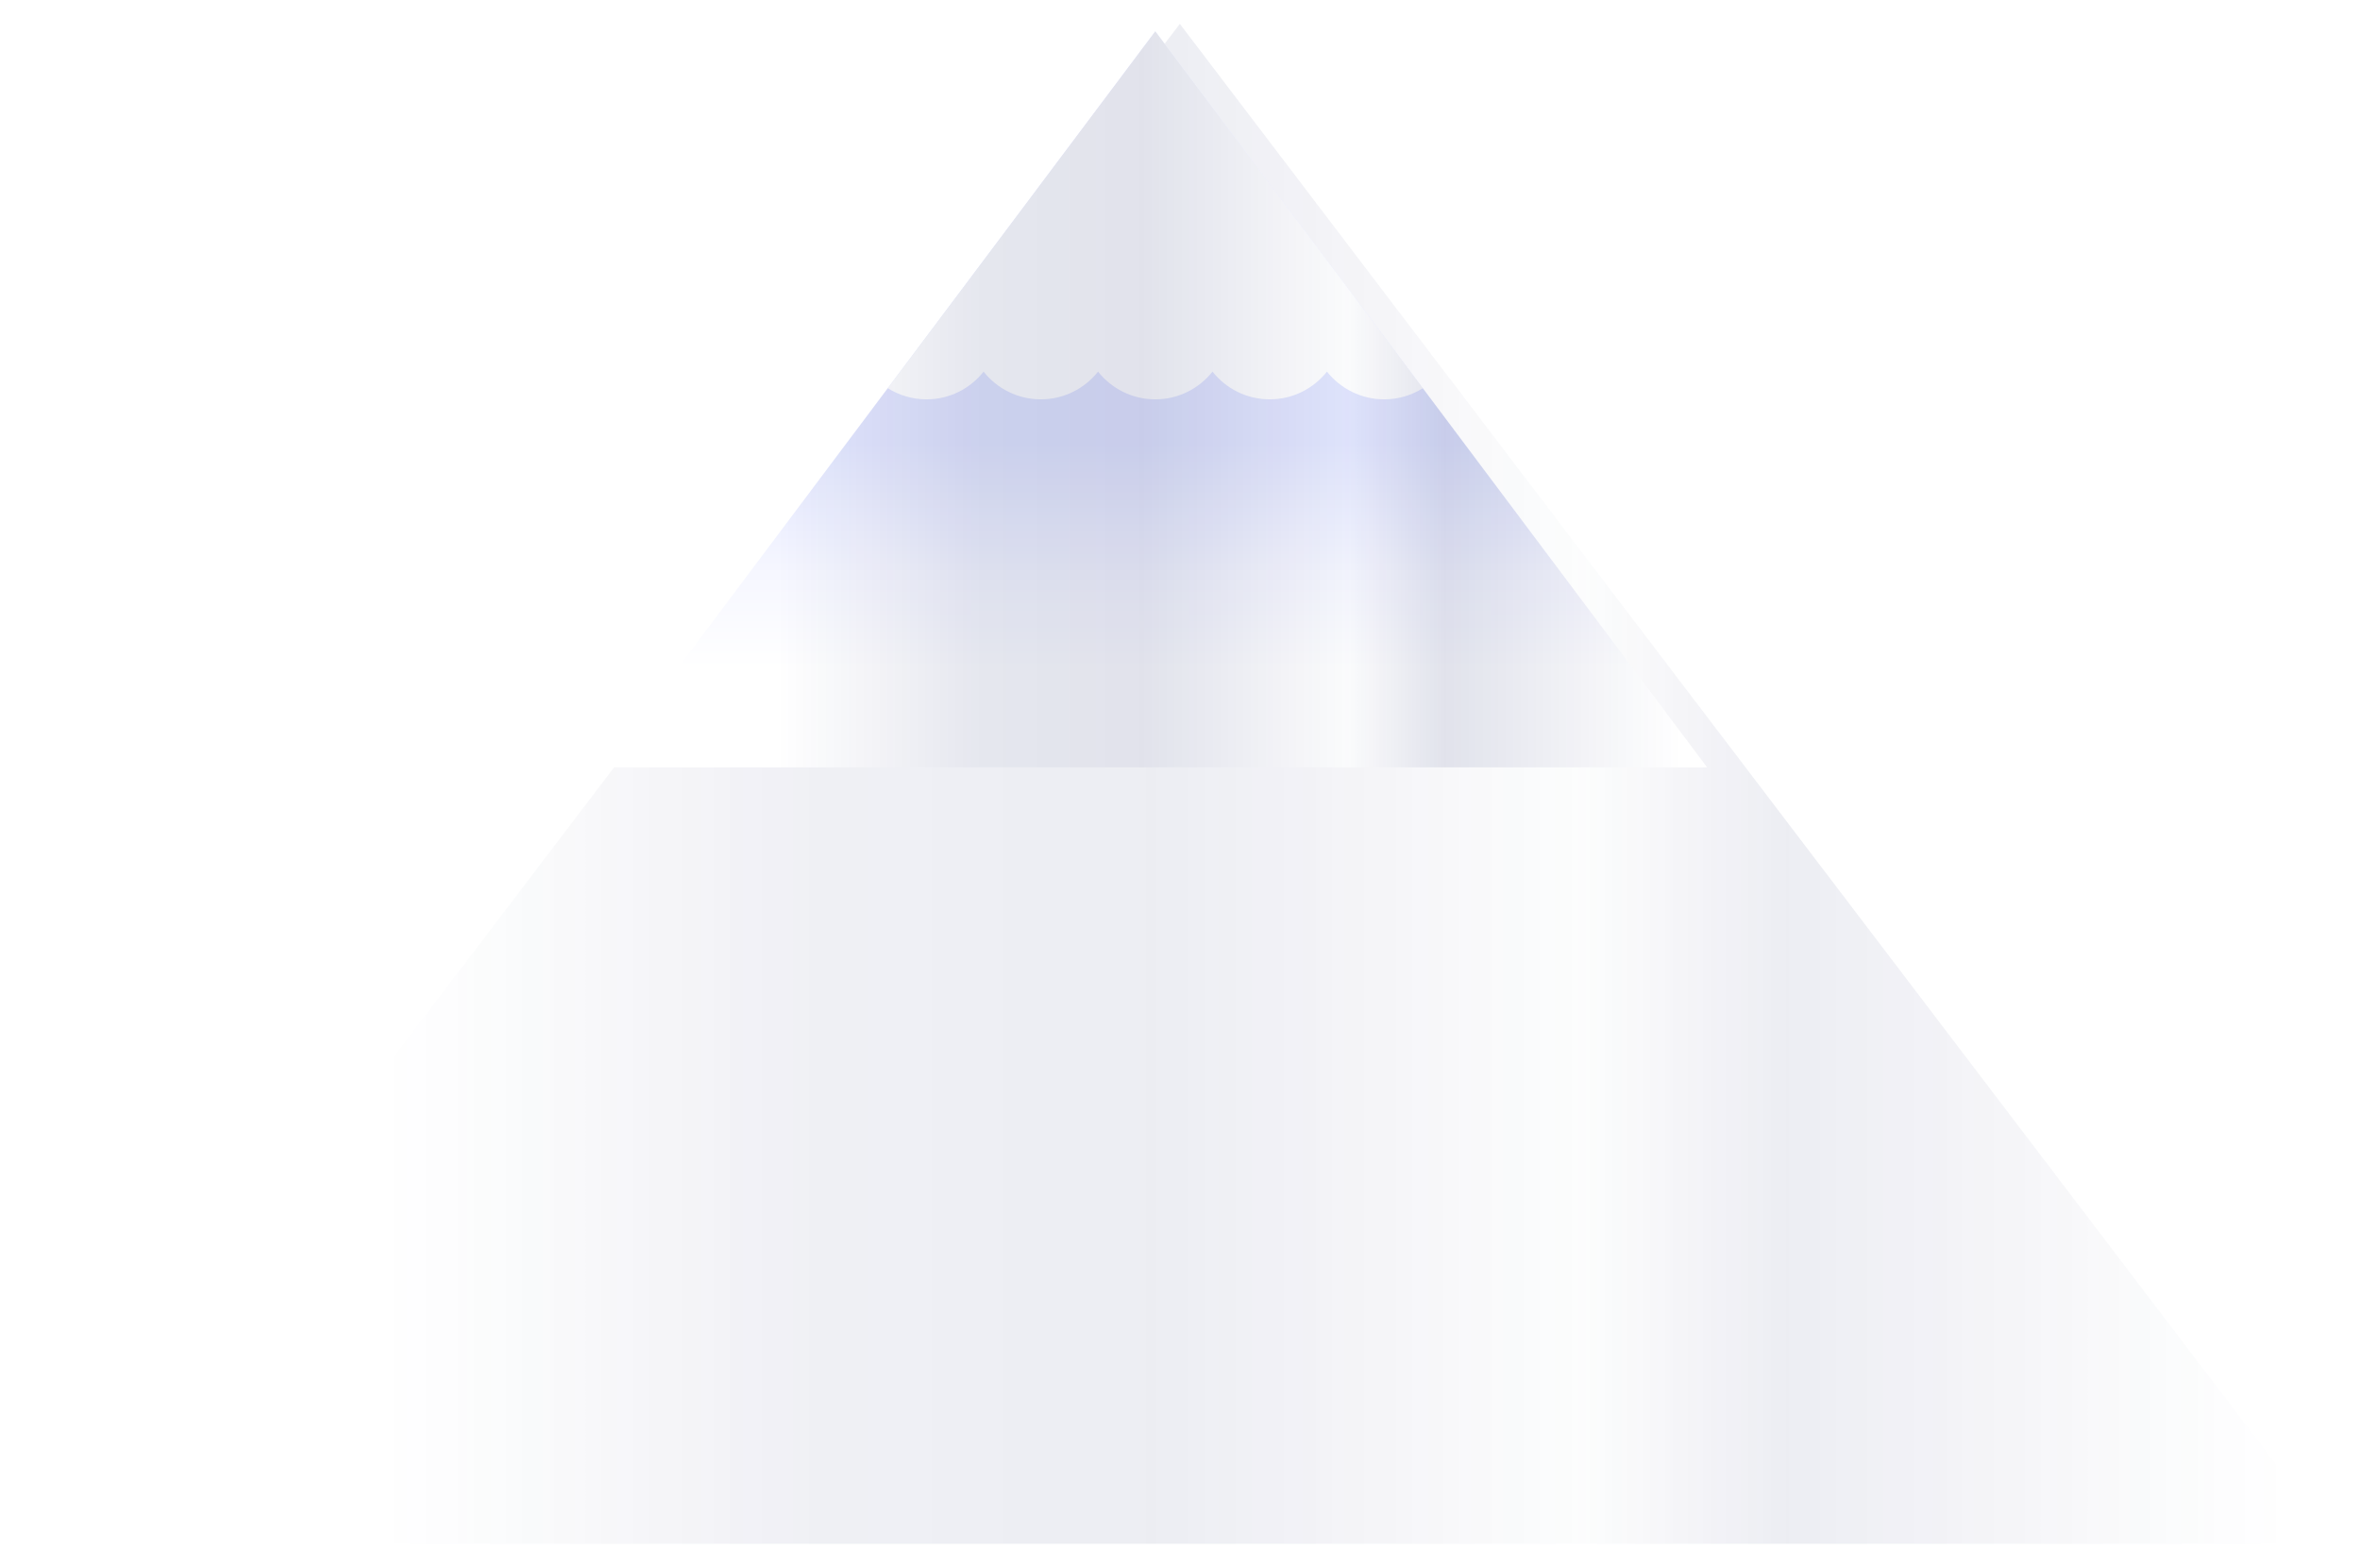
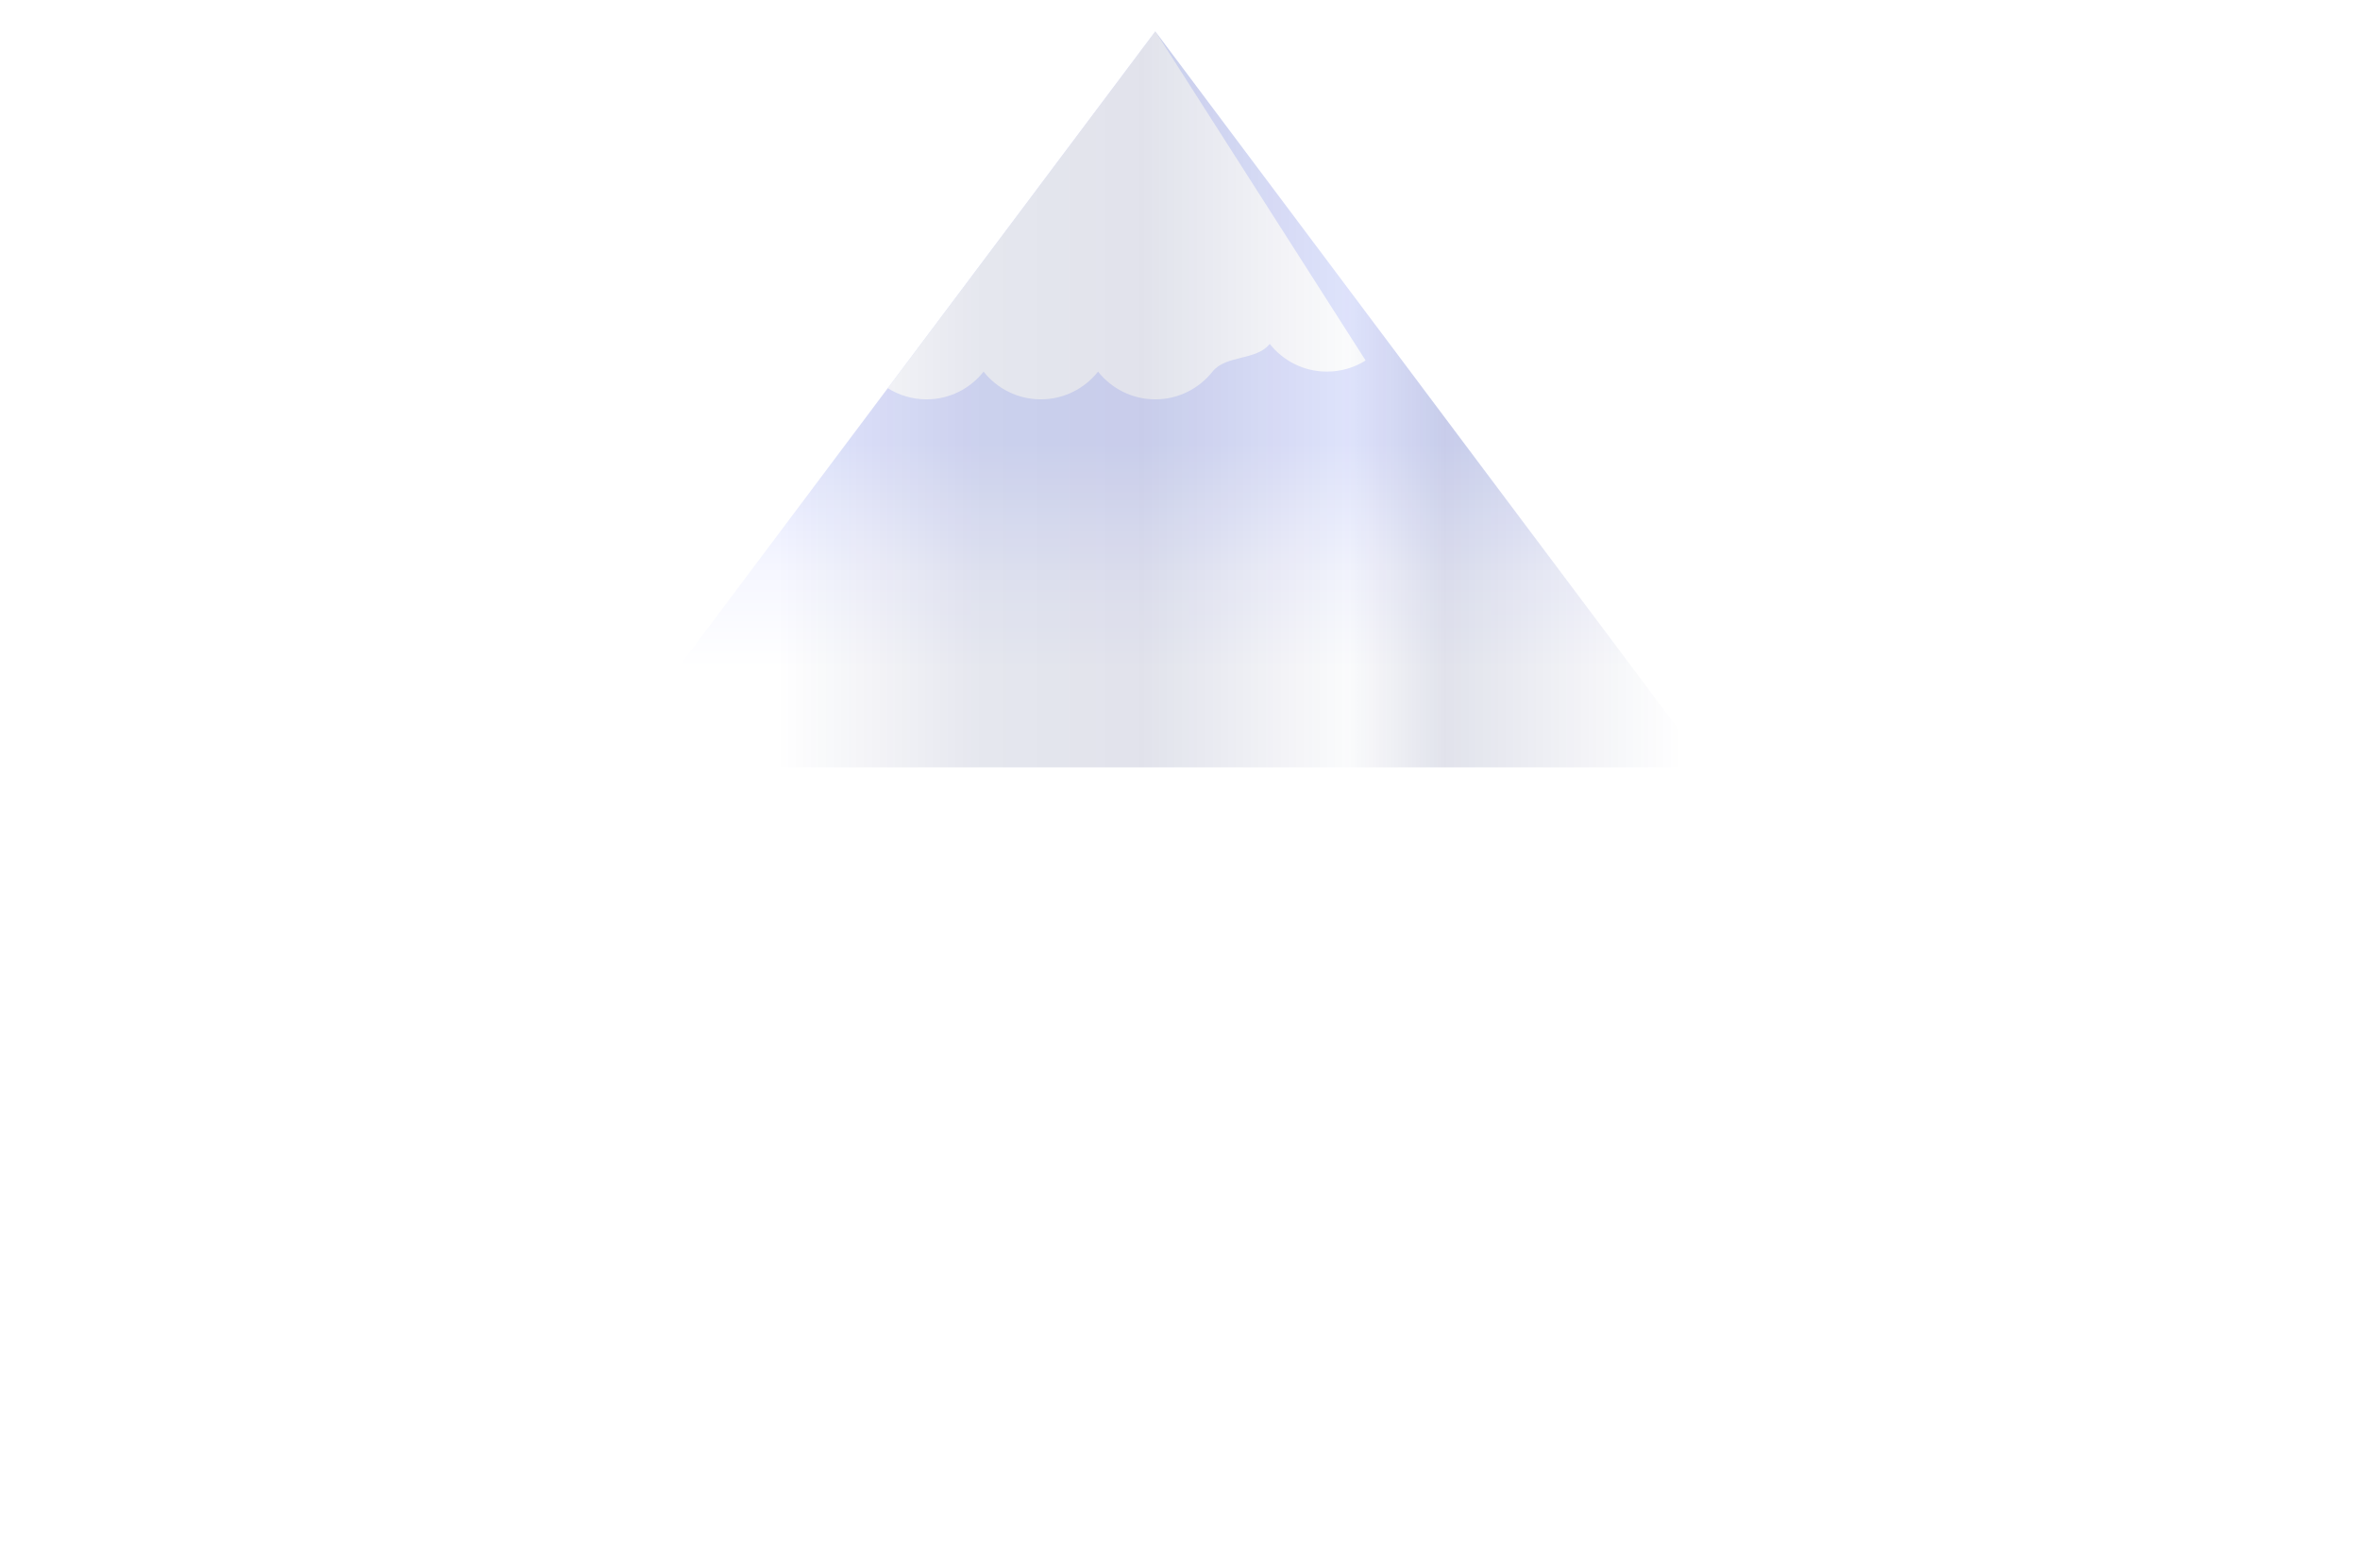
<svg xmlns="http://www.w3.org/2000/svg" xmlns:xlink="http://www.w3.org/1999/xlink" id="_Шар_2" data-name="Шар 2" viewBox="0 0 1532 1018">
  <defs>
    <style> .cls-1 { fill: url(#linear-gradient); filter: url(#drop-shadow-1); } .cls-1, .cls-2 { isolation: isolate; opacity: .62; } .cls-2 { fill: url(#linear-gradient-3); } .cls-3 { fill: #fff; } .cls-4 { fill: url(#linear-gradient-2); } </style>
    <linearGradient id="linear-gradient" x1="23.58" y1="-732.36" x2="1490.41" y2="-732.36" gradientTransform="translate(0 -230.54) scale(1 -1)" gradientUnits="userSpaceOnUse">
      <stop offset="0" stop-color="#0d1961" stop-opacity="0" />
      <stop offset=".15" stop-color="#0d1961" stop-opacity="0" />
      <stop offset=".34" stop-color="#0d1961" stop-opacity=".17" />
      <stop offset=".49" stop-color="#0d1961" stop-opacity=".2" />
      <stop offset=".68" stop-color="#0d1961" stop-opacity=".03" />
      <stop offset=".77" stop-color="#0d1961" stop-opacity=".2" />
      <stop offset=".99" stop-color="#0d1961" stop-opacity="0" />
    </linearGradient>
    <filter id="drop-shadow-1" filterUnits="userSpaceOnUse">
      <feOffset dx="7" dy="7" />
      <feGaussianBlur result="blur" stdDeviation="5" />
      <feFlood flood-color="#000" flood-opacity=".35" />
      <feComposite in2="blur" operator="in" />
      <feComposite in="SourceGraphic" />
    </filter>
    <linearGradient id="linear-gradient-2" x1="749.95" y1="-664.87" x2="749.95" y2="-517.73" gradientTransform="translate(0 -230.54) scale(1 -1)" gradientUnits="userSpaceOnUse">
      <stop offset="0" stop-color="#fff" />
      <stop offset=".42" stop-color="#f6f7ff" />
      <stop offset="1" stop-color="#e2e6fe" />
    </linearGradient>
    <linearGradient id="linear-gradient-3" x1="399.12" y1="-489.79" x2="1099" y2="-489.79" xlink:href="#linear-gradient" />
  </defs>
  <g id="Layer_1" data-name="Layer 1">
    <g>
-       <path class="cls-1" d="m8.09,995.16h1501.53L758.89,8.48,8.09,995.16" />
      <g>
        <path class="cls-4" d="m391.73,498.12h716.44L749.96,20.39l-358.24,477.73Z" />
-         <path class="cls-3" d="m638.5,241.24c8.66,10.94,22.07,17.99,37.15,17.99s28.45-7.05,37.15-17.99c8.66,10.94,22.07,17.99,37.15,17.99s28.45-7.05,37.15-17.99c8.66,10.94,22.07,17.99,37.15,17.99s28.45-7.05,37.15-17.99c8.66,10.94,22.07,17.99,37.15,17.99,9.24,0,17.83-2.67,25.1-7.23L750,20.35l-173.68,231.65c7.27,4.56,15.87,7.23,25.1,7.23,15.01.04,28.42-7.02,37.08-17.99Z" />
+         <path class="cls-3" d="m638.5,241.24c8.66,10.94,22.07,17.99,37.15,17.99s28.45-7.05,37.15-17.99c8.66,10.94,22.07,17.99,37.15,17.99s28.45-7.05,37.15-17.99s28.45-7.05,37.15-17.99c8.66,10.94,22.07,17.99,37.15,17.99,9.24,0,17.83-2.67,25.1-7.23L750,20.35l-173.68,231.65c7.27,4.56,15.87,7.23,25.1,7.23,15.01.04,28.42-7.02,37.08-17.99Z" />
        <path class="cls-2" d="m391.73,498.12h716.44L749.96,20.39l-358.24,477.73Z" />
      </g>
    </g>
  </g>
</svg>